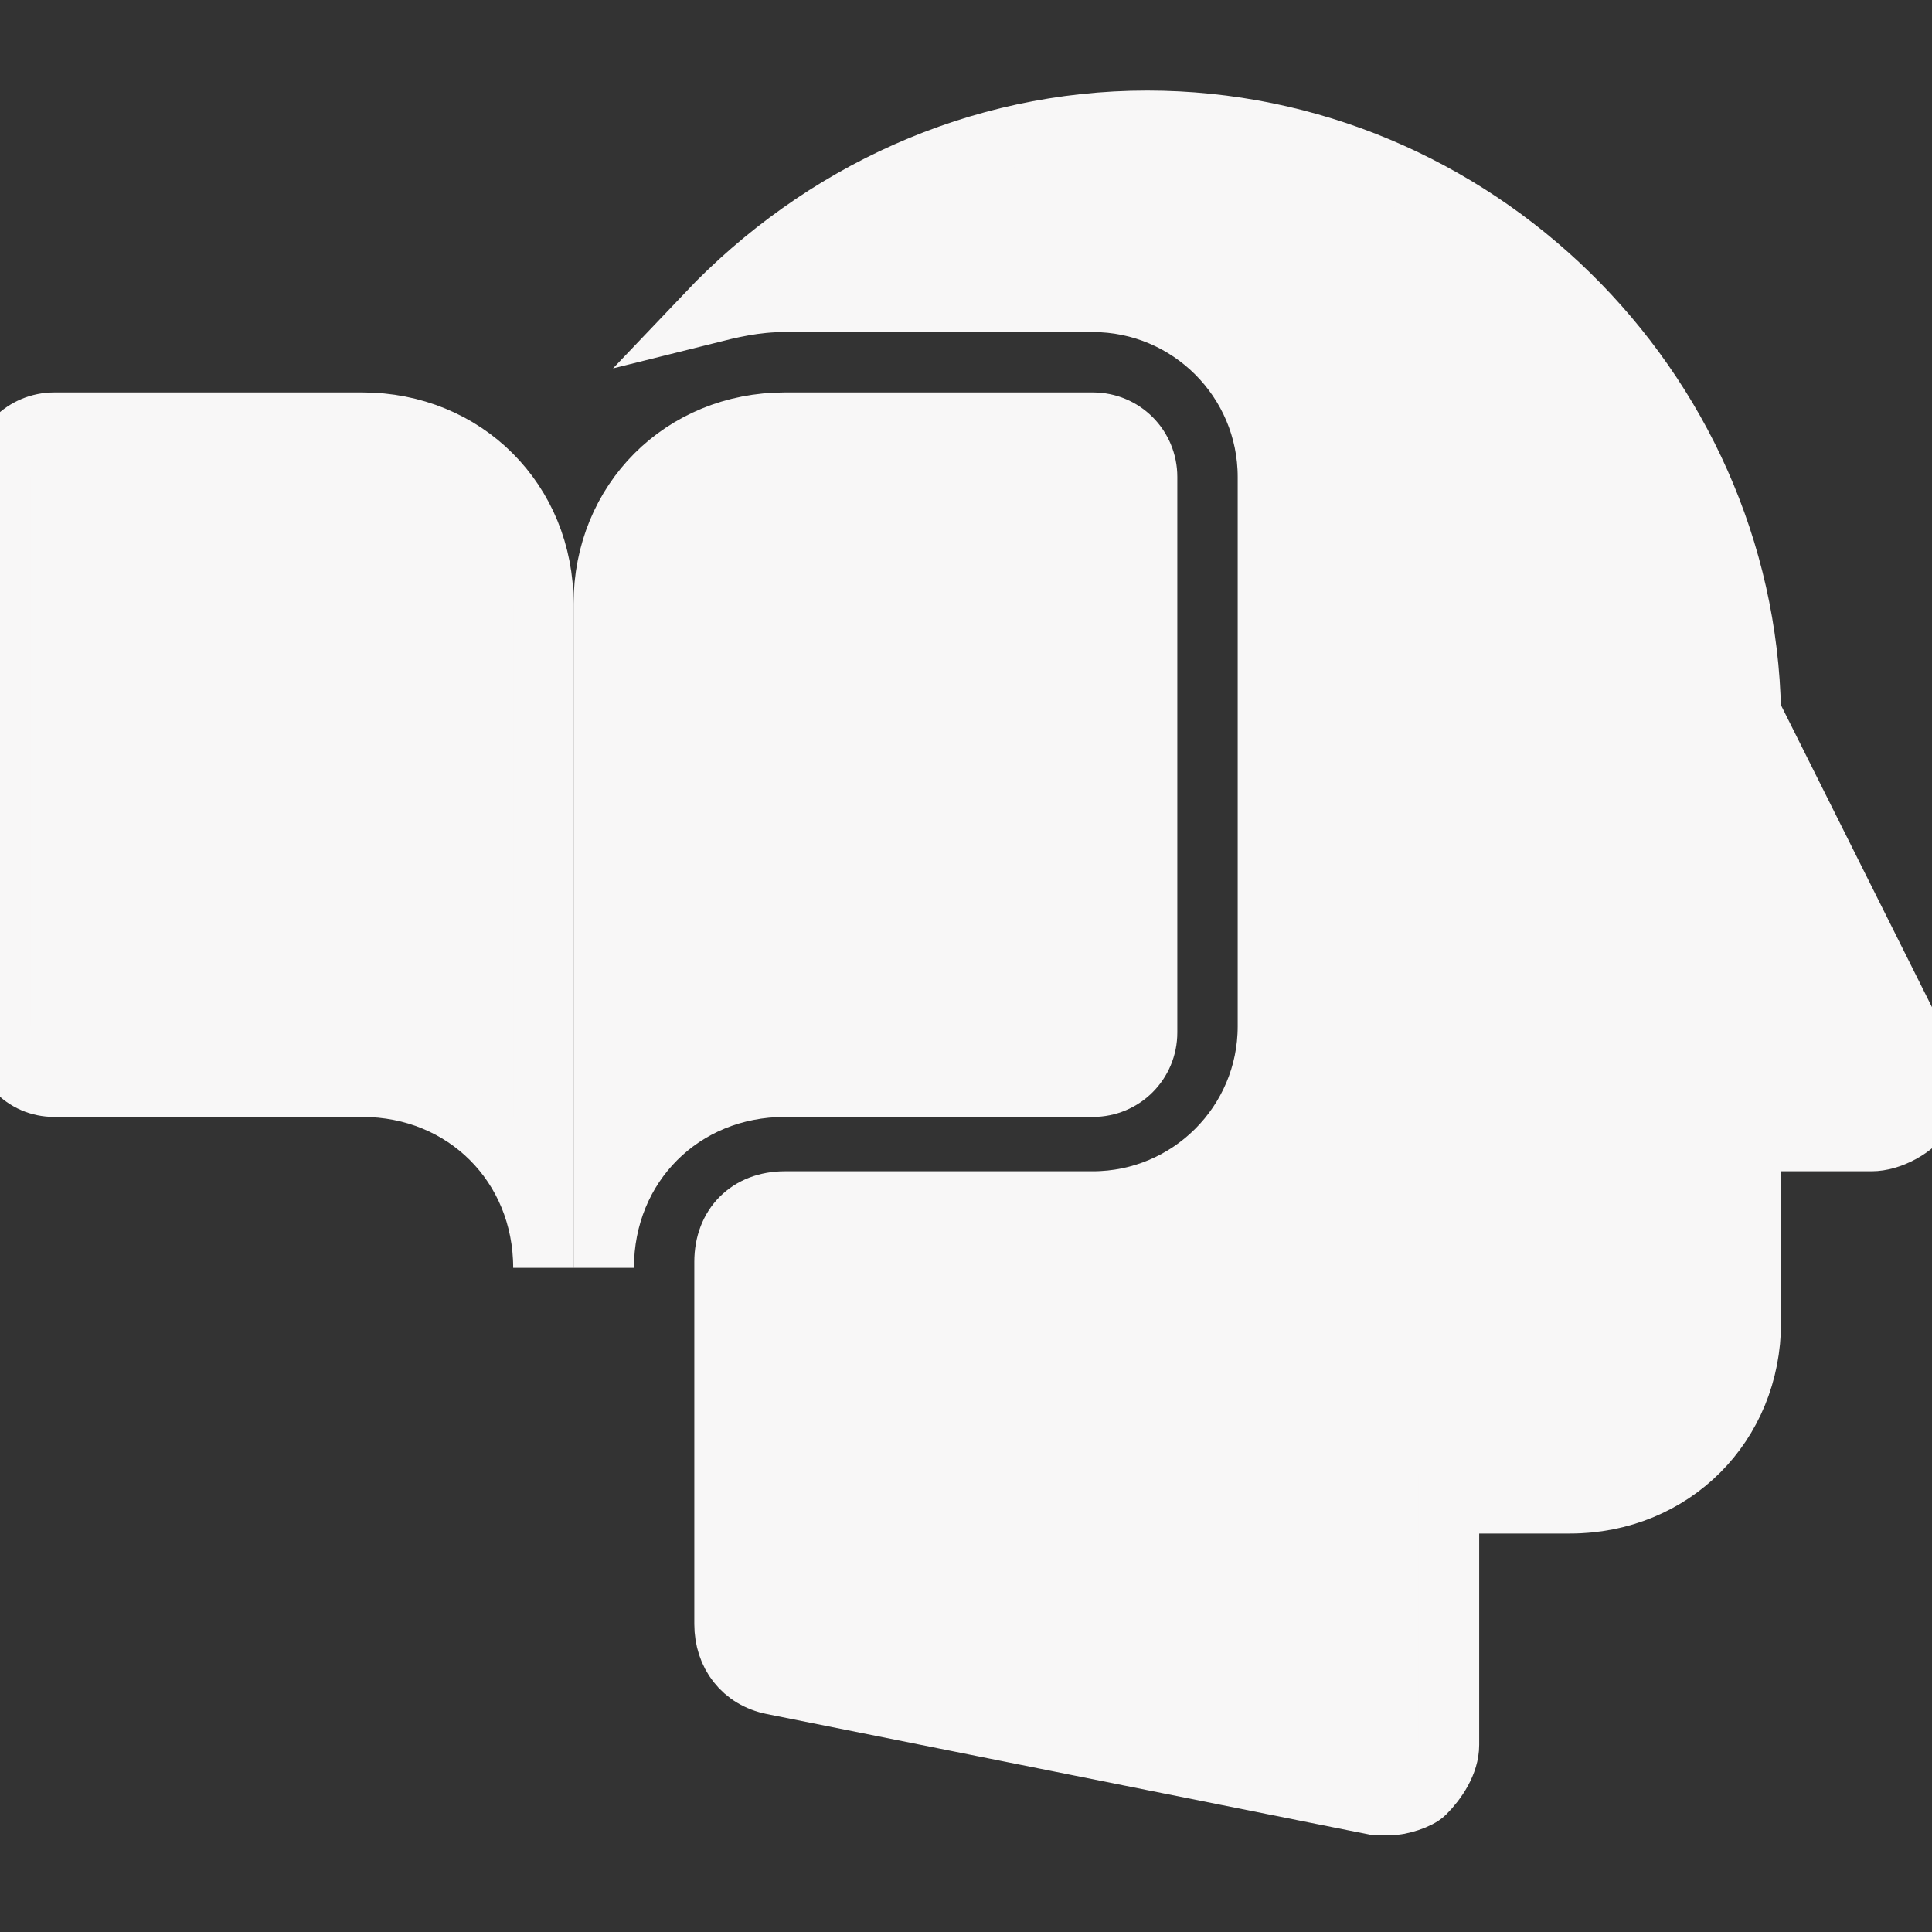
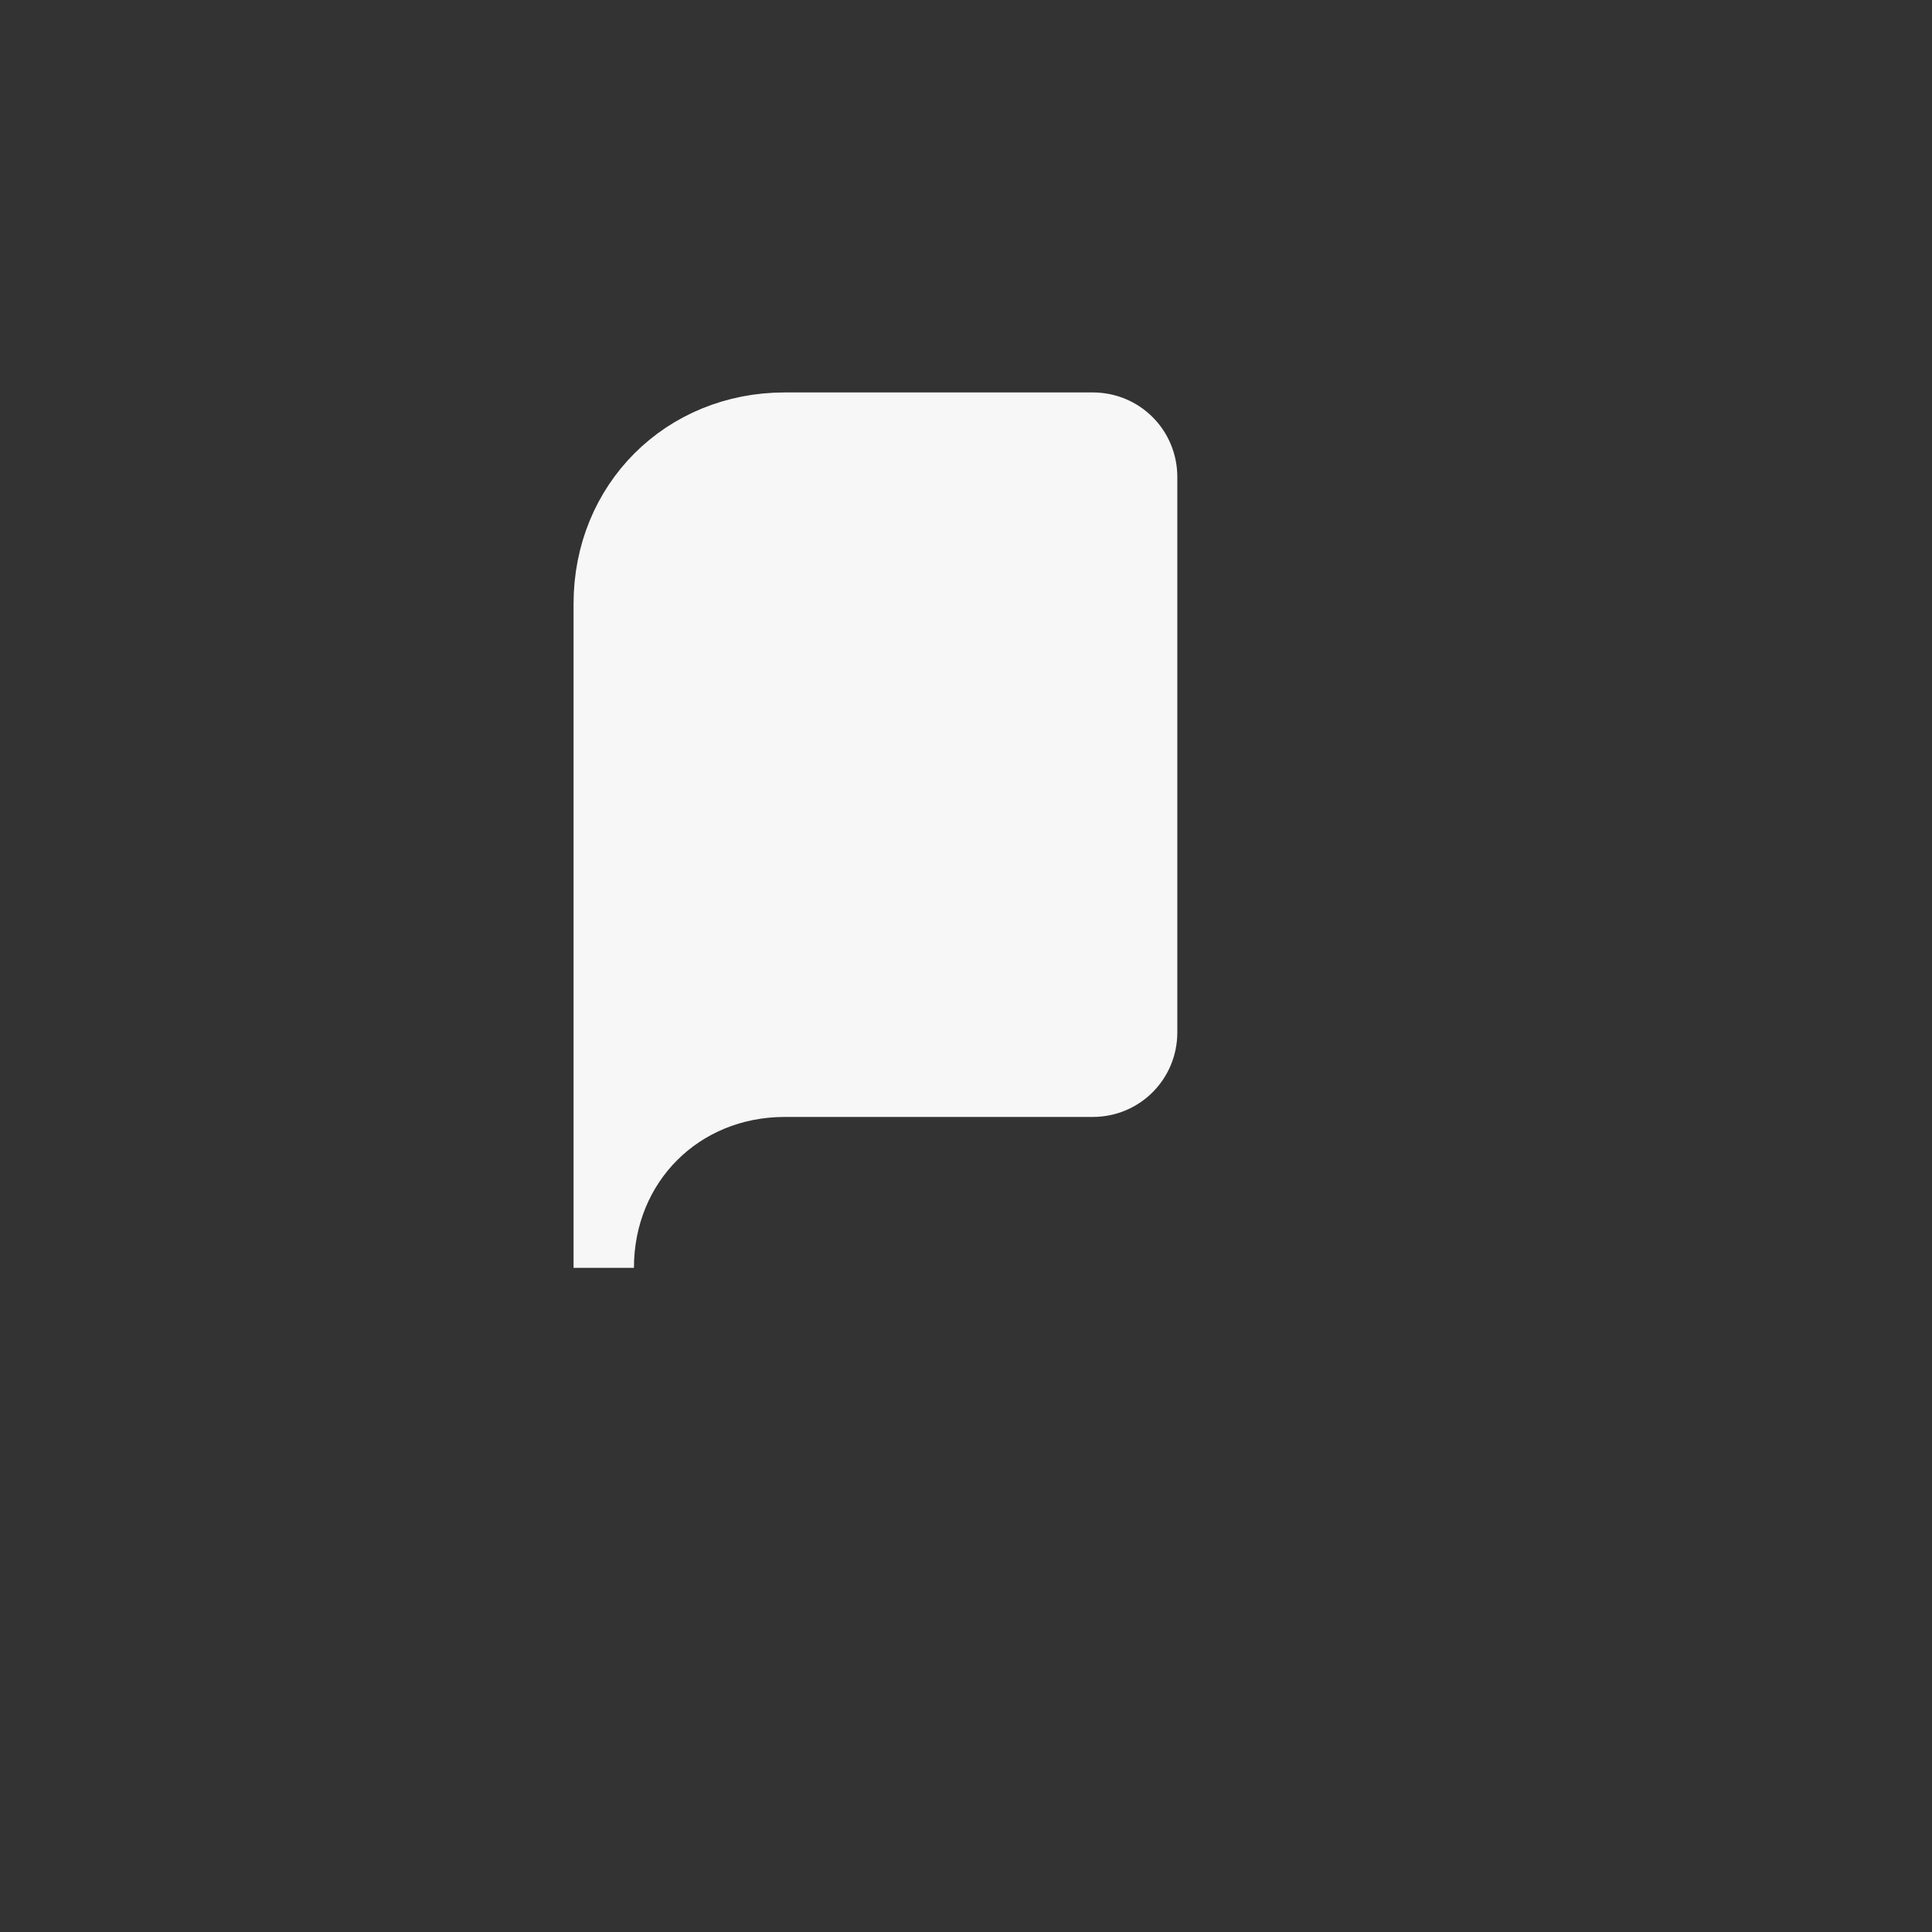
<svg xmlns="http://www.w3.org/2000/svg" height="256px" width="256px" version="1.1" id="Icons" viewBox="0 0 32 32" xml:space="preserve" fill="#f8f7f7" stroke="#f8f7f7">
  <rect x="0" y="0" width="32" height="32" fill="#333333" stroke="none" />
  <g id="SVGRepo_bgCarrier" stroke-width="0" />
  <g id="SVGRepo_tracerCarrier" stroke-linecap="round" stroke-linejoin="round" />
  <g id="SVGRepo_iconCarrier">
    <style type="text/css"> .st0{fill:#FFFFFF;} </style>
    <g>
-       <path d="M6,7H0.9C0.4,7,0,7.4,0,7.9v9.1C0,17.6,0.4,18,0.9,18H6c1.7,0,3,1.3,3,3V10C9,8.3,7.7,7,6,7z" />
      <path d="M18.1,7H13c-1.7,0-3,1.3-3,3v11c0-1.7,1.3-3,3-3h5.1c0.5,0,0.9-0.4,0.9-0.9V7.9C19,7.4,18.6,7,18.1,7z" />
    </g>
-     <path d="M31.9,17.6L29,11.8C28.9,6.4,24.4,2,19,2c-2.8,0-5.4,1.2-7.3,3.2C12.1,5.1,12.5,5,13,5h5.1C19.7,5,21,6.3,21,7.9v9.1 c0,1.6-1.3,2.9-2.9,2.9H13c-0.6,0-1,0.4-1,1v6c0,0.5,0.3,0.9,0.8,1l10,2c0.1,0,0.1,0,0.2,0c0.2,0,0.5-0.1,0.6-0.2 c0.2-0.2,0.4-0.5,0.4-0.8v-4h2c1.7,0,3-1.3,3-3v-3h2c0.3,0,0.7-0.2,0.9-0.5S32,17.9,31.9,17.6z" />
  </g>
</svg>